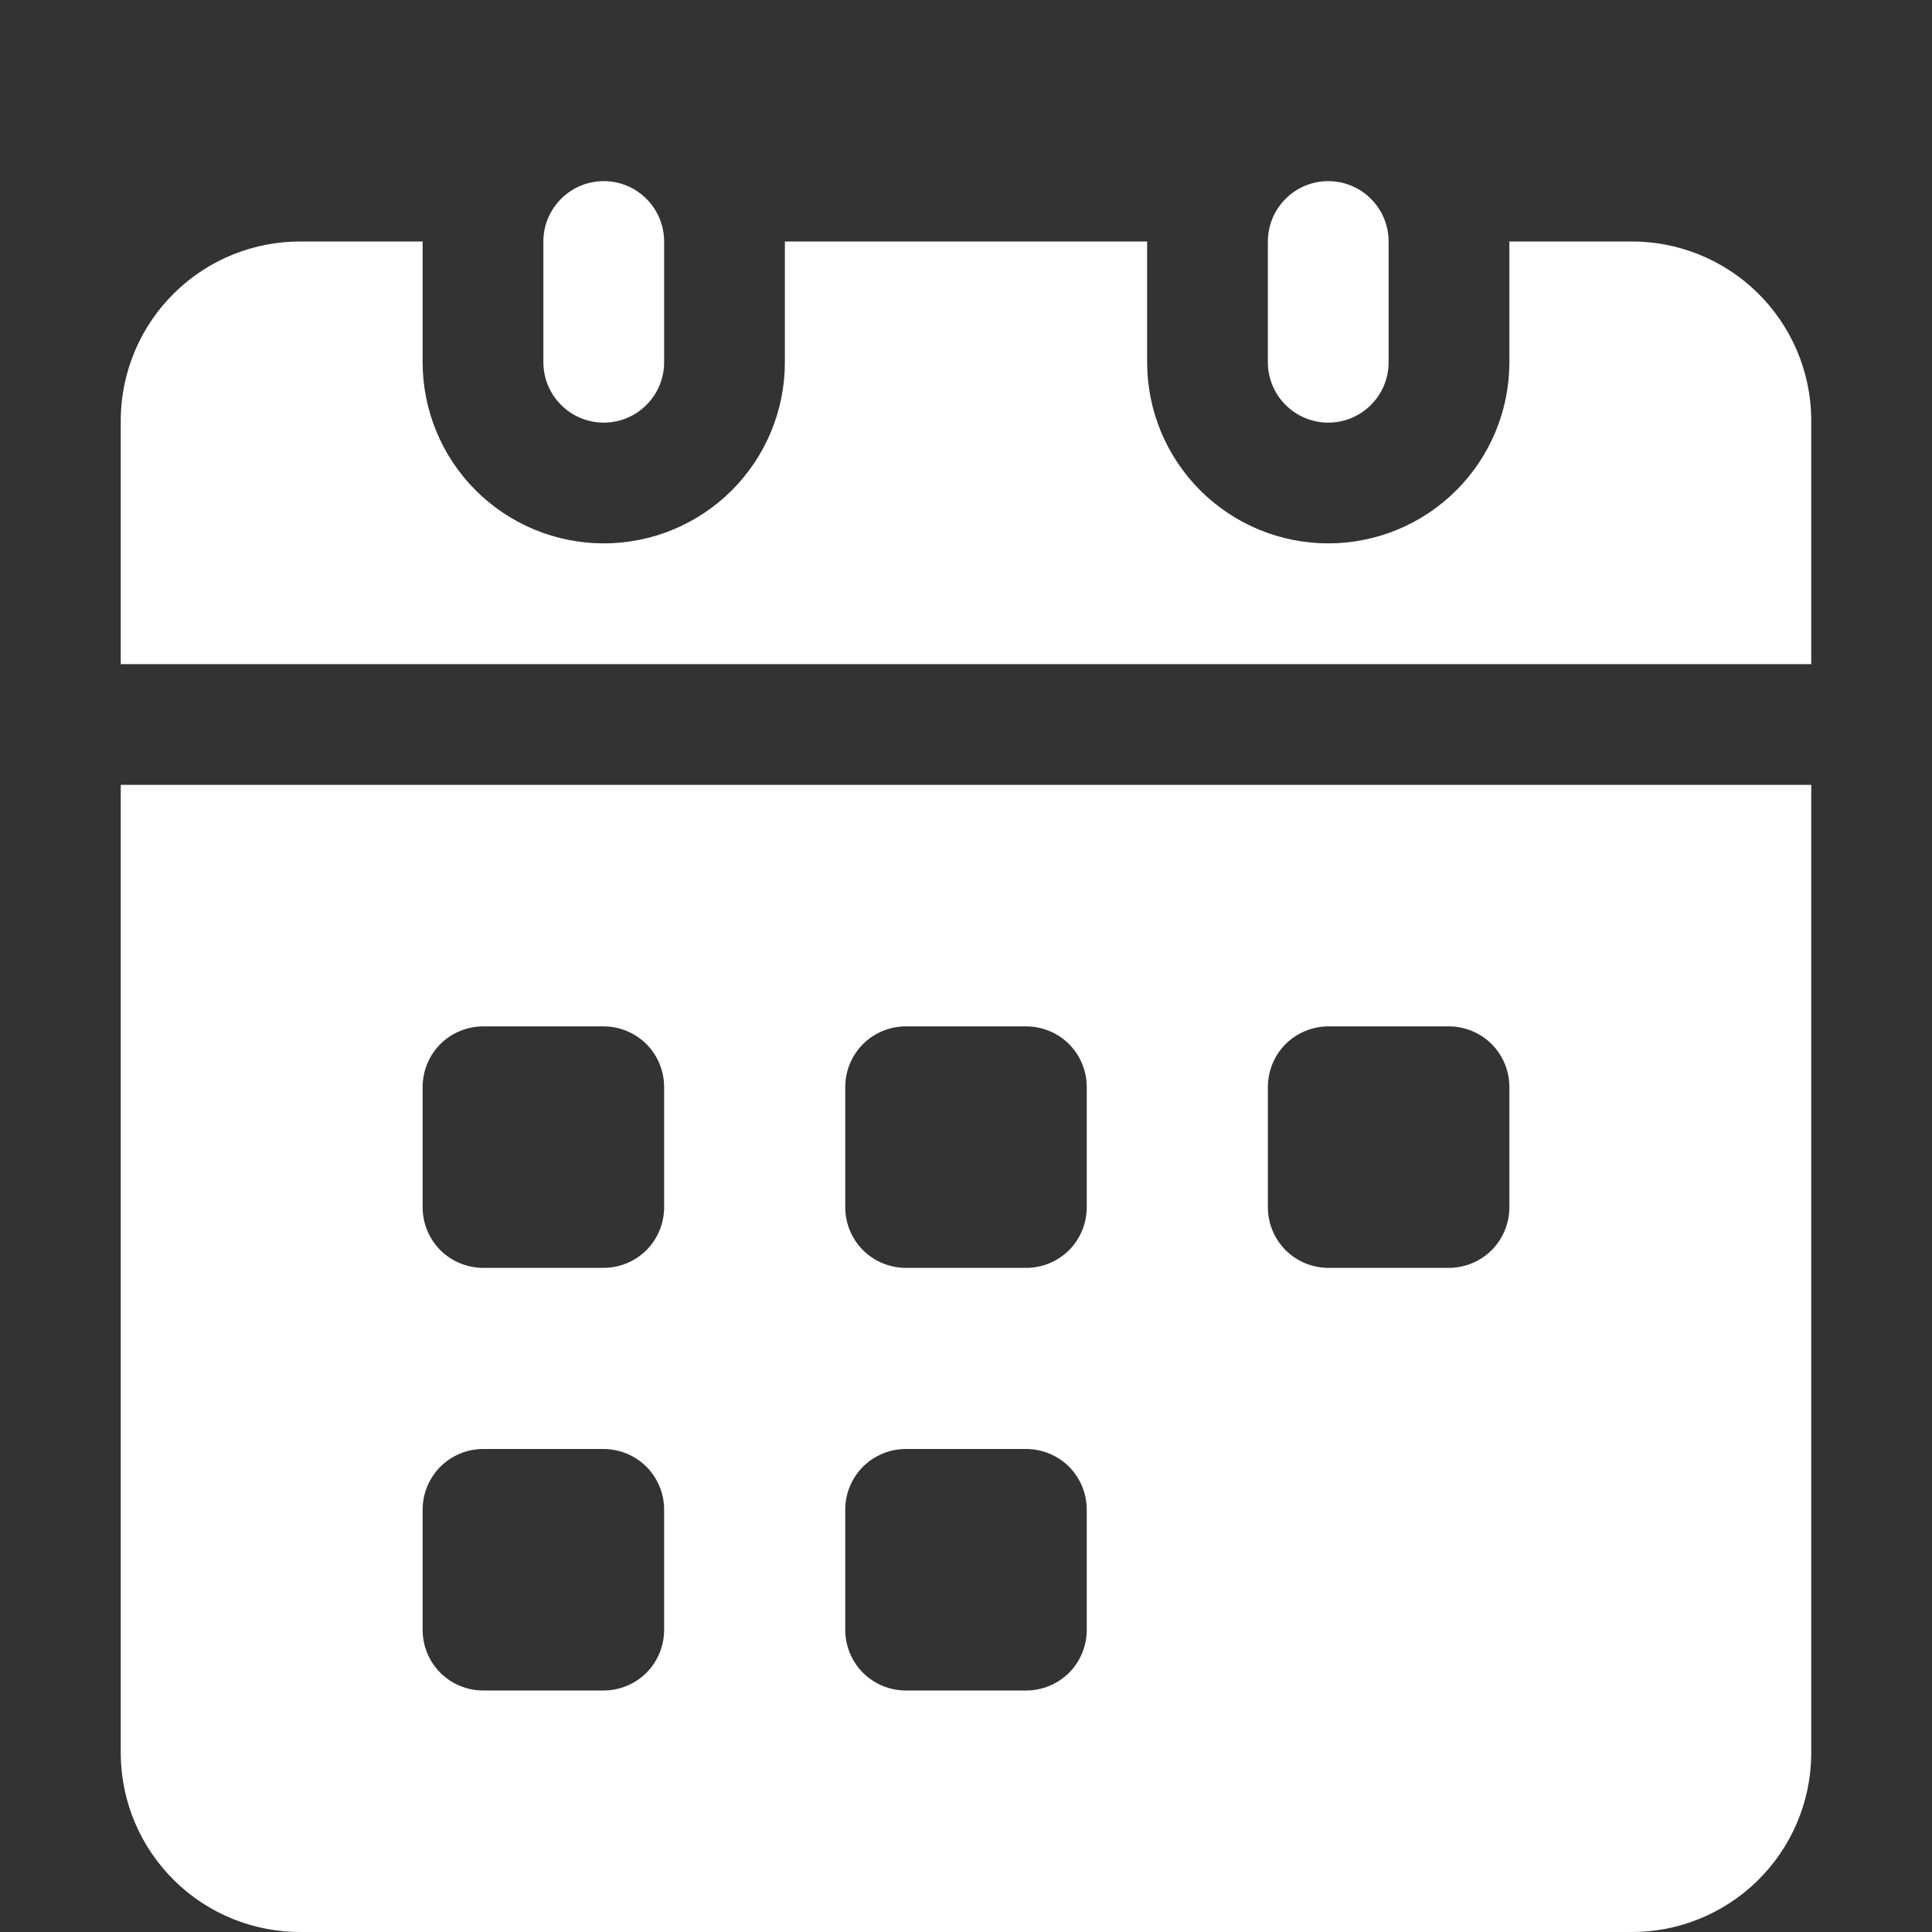
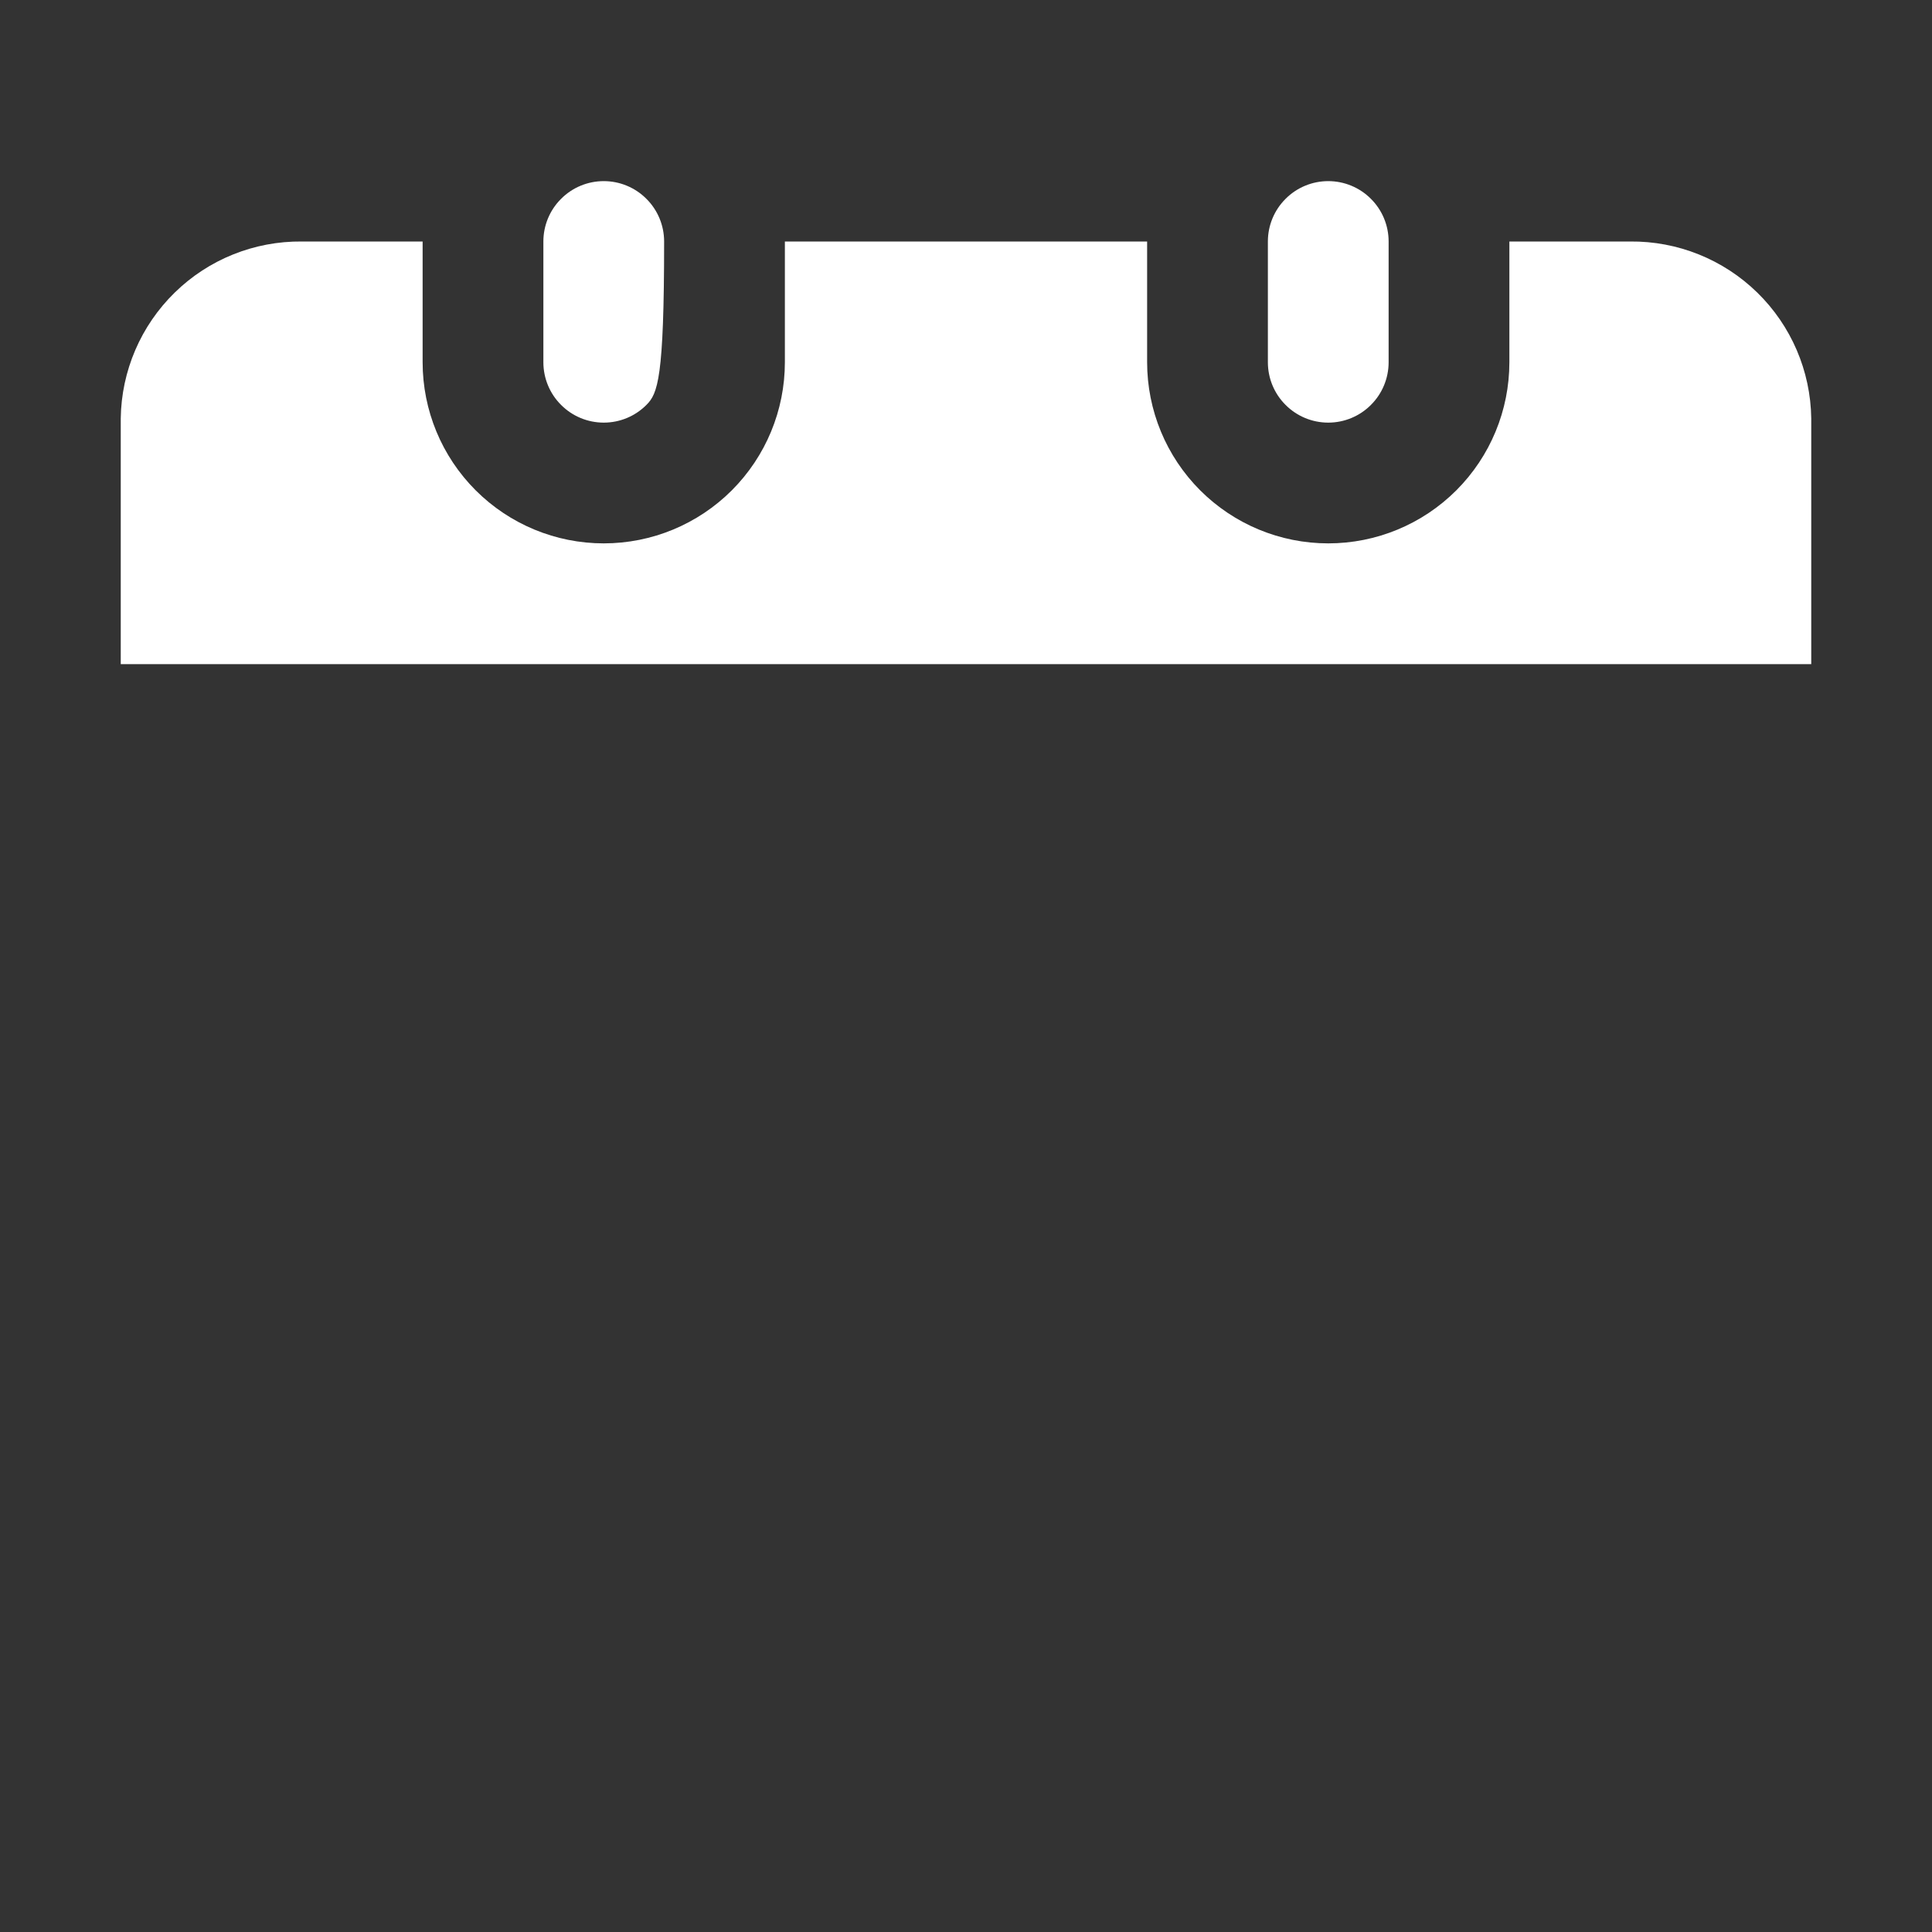
<svg xmlns="http://www.w3.org/2000/svg" width="24" height="24" viewBox="0 0 24 24" fill="none">
  <rect x="0" y="0" width="24" height="24" fill="#333333" stroke="none" />
  <g clipPath="url(#clip0_36_6346)">
    <path d="M22.5 5.197V8.25H1.5V5.197C1.508 4.608 1.749 4.046 2.171 3.634C2.592 3.222 3.16 2.994 3.75 3H5.25V4.5C5.25 5.097 5.487 5.669 5.909 6.091C6.331 6.513 6.903 6.75 7.5 6.75C8.097 6.75 8.669 6.513 9.091 6.091C9.513 5.669 9.75 5.097 9.75 4.5V3H14.25V4.5C14.25 5.097 14.487 5.669 14.909 6.091C15.331 6.513 15.903 6.75 16.5 6.75C17.097 6.75 17.669 6.513 18.091 6.091C18.513 5.669 18.75 5.097 18.75 4.5V3H20.25C20.84 2.994 21.407 3.222 21.829 3.634C22.251 4.046 22.492 4.608 22.5 5.197Z" fill="white" />
-     <path d="M1.5 9.75V21.802C1.508 22.392 1.749 22.954 2.171 23.366C2.592 23.778 3.16 24.006 3.75 24H20.25C20.84 24.006 21.407 23.778 21.829 23.366C22.251 22.954 22.492 22.392 22.5 21.802V9.75H1.5ZM8.25 20.25C8.249 20.449 8.17 20.639 8.03 20.78C7.889 20.92 7.699 20.999 7.5 21H6C5.801 20.999 5.611 20.92 5.47 20.78C5.33 20.639 5.251 20.449 5.25 20.25V18.75C5.251 18.551 5.33 18.361 5.47 18.22C5.611 18.08 5.801 18.001 6 18H7.5C7.699 18.001 7.889 18.08 8.03 18.22C8.17 18.361 8.249 18.551 8.25 18.75V20.25ZM8.25 15C8.249 15.199 8.17 15.389 8.03 15.53C7.889 15.67 7.699 15.749 7.5 15.75H6C5.801 15.749 5.611 15.67 5.47 15.53C5.33 15.389 5.251 15.199 5.25 15V13.5C5.251 13.301 5.33 13.111 5.47 12.97C5.611 12.83 5.801 12.751 6 12.75H7.5C7.699 12.751 7.889 12.83 8.03 12.97C8.17 13.111 8.249 13.301 8.25 13.5V15ZM13.5 20.25C13.499 20.449 13.42 20.639 13.28 20.78C13.139 20.92 12.949 20.999 12.75 21H11.25C11.051 20.999 10.861 20.92 10.72 20.78C10.58 20.639 10.501 20.449 10.5 20.25V18.75C10.501 18.551 10.58 18.361 10.72 18.22C10.861 18.08 11.051 18.001 11.25 18H12.75C12.949 18.001 13.139 18.08 13.28 18.22C13.42 18.361 13.499 18.551 13.5 18.75V20.25ZM13.5 15C13.499 15.199 13.42 15.389 13.28 15.53C13.139 15.67 12.949 15.749 12.75 15.75H11.25C11.051 15.749 10.861 15.67 10.72 15.53C10.58 15.389 10.501 15.199 10.5 15V13.5C10.501 13.301 10.58 13.111 10.72 12.97C10.861 12.83 11.051 12.751 11.25 12.75H12.75C12.949 12.751 13.139 12.83 13.28 12.97C13.42 13.111 13.499 13.301 13.5 13.5V15ZM18.75 15C18.749 15.199 18.67 15.389 18.53 15.53C18.389 15.67 18.199 15.749 18 15.75H16.5C16.301 15.749 16.111 15.67 15.97 15.53C15.83 15.389 15.751 15.199 15.75 15V13.5C15.751 13.301 15.83 13.111 15.97 12.97C16.111 12.83 16.301 12.751 16.5 12.75H18C18.199 12.751 18.389 12.83 18.53 12.97C18.67 13.111 18.749 13.301 18.75 13.5V15Z" fill="white" />
-     <path d="M8.25 3V4.5C8.25 4.699 8.171 4.89 8.03 5.03C7.89 5.171 7.699 5.25 7.5 5.25C7.301 5.25 7.11 5.171 6.97 5.03C6.829 4.89 6.75 4.699 6.75 4.5V3C6.75 2.801 6.829 2.61 6.97 2.47C7.11 2.329 7.301 2.25 7.5 2.25C7.699 2.25 7.89 2.329 8.03 2.47C8.171 2.61 8.25 2.801 8.25 3Z" fill="white" />
+     <path d="M8.25 3C8.25 4.699 8.171 4.89 8.03 5.03C7.89 5.171 7.699 5.25 7.5 5.25C7.301 5.25 7.11 5.171 6.97 5.03C6.829 4.89 6.75 4.699 6.75 4.5V3C6.75 2.801 6.829 2.61 6.97 2.47C7.11 2.329 7.301 2.25 7.5 2.25C7.699 2.25 7.89 2.329 8.03 2.47C8.171 2.61 8.25 2.801 8.25 3Z" fill="white" />
    <path d="M17.25 3V4.5C17.25 4.699 17.171 4.89 17.03 5.03C16.89 5.171 16.699 5.25 16.5 5.25C16.301 5.25 16.11 5.171 15.97 5.03C15.829 4.89 15.75 4.699 15.75 4.5V3C15.75 2.801 15.829 2.61 15.97 2.47C16.11 2.329 16.301 2.25 16.5 2.25C16.699 2.25 16.89 2.329 17.03 2.47C17.171 2.61 17.25 2.801 17.25 3Z" fill="white" />
  </g>
  <defs>
    <clipPath id="clip0_36_6346">
      <rect width="24" height="24" fill="white" />
    </clipPath>
  </defs>
</svg>